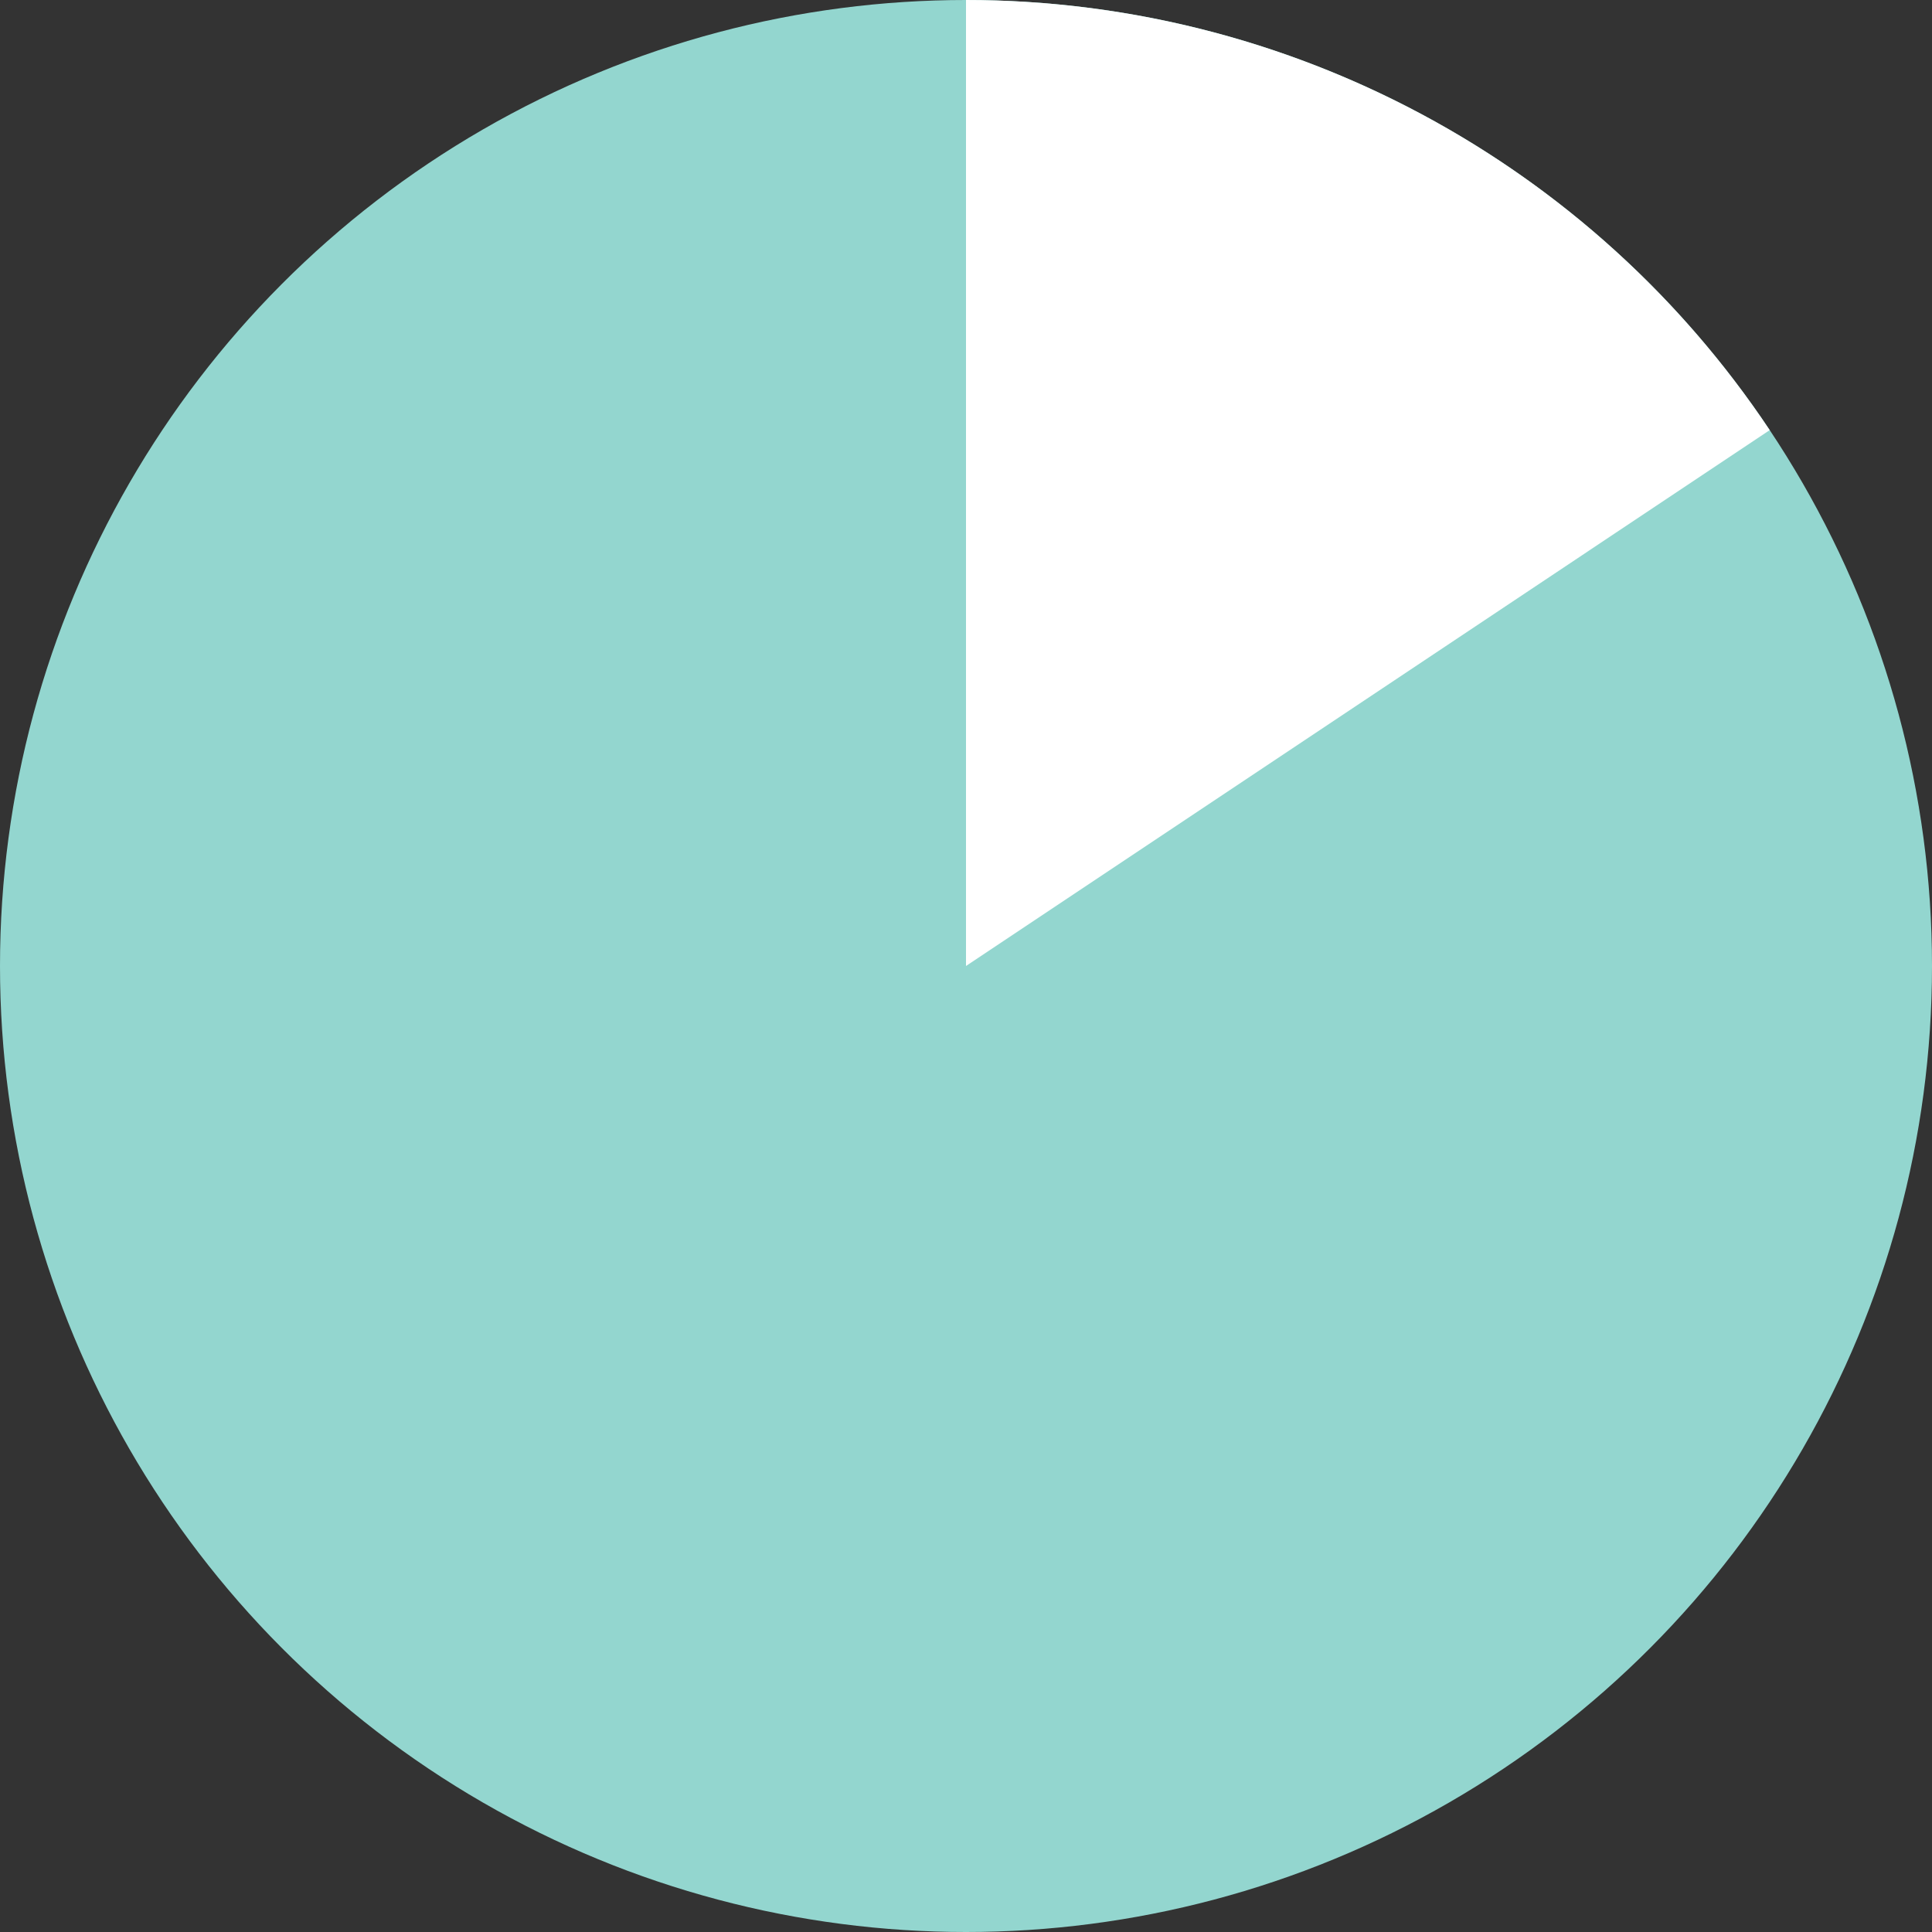
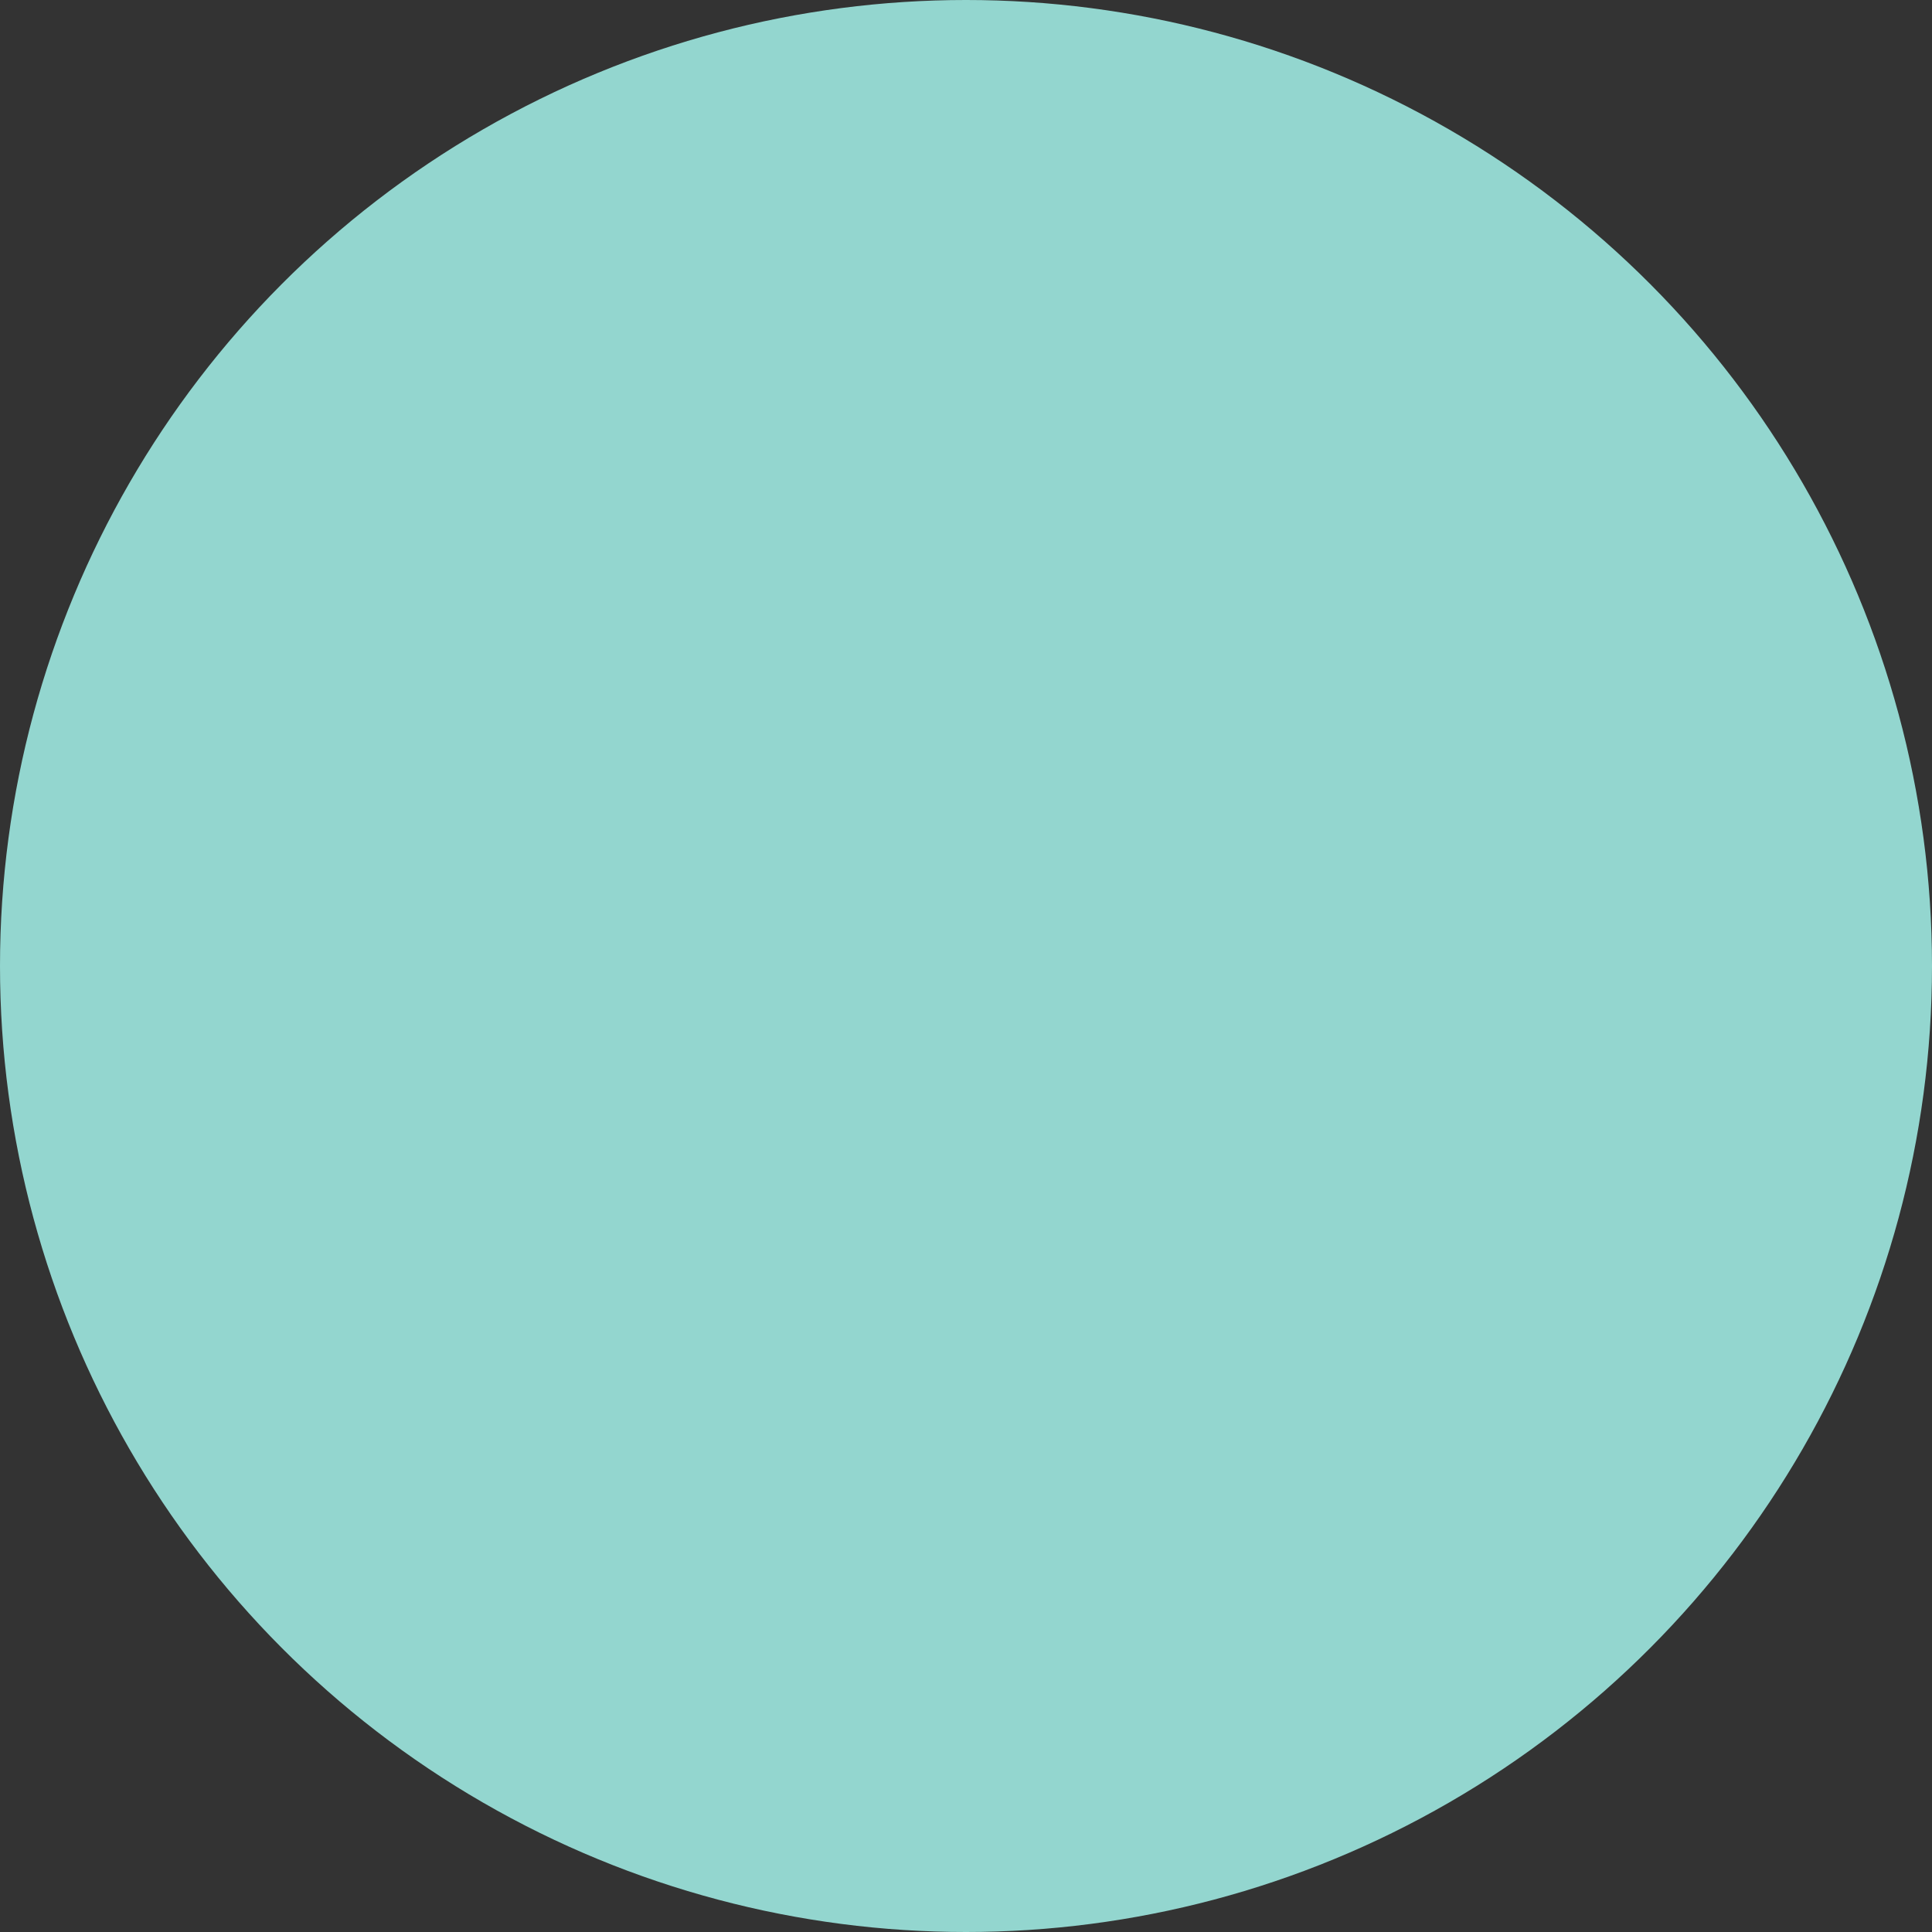
<svg xmlns="http://www.w3.org/2000/svg" width="30" height="30" viewBox="0 0 30 30" fill="none">
  <rect x="0" y="0" width="30" height="30" fill="#333333" stroke="none" />
  <circle cx="15" cy="15" r="15" fill="#93D6CF" />
-   <path d="M15 0C17.469 2.94465e-08 19.901 0.61 22.078 1.775C24.255 2.94 26.111 4.625 27.48 6.679L15 15V0Z" fill="white" />
</svg>